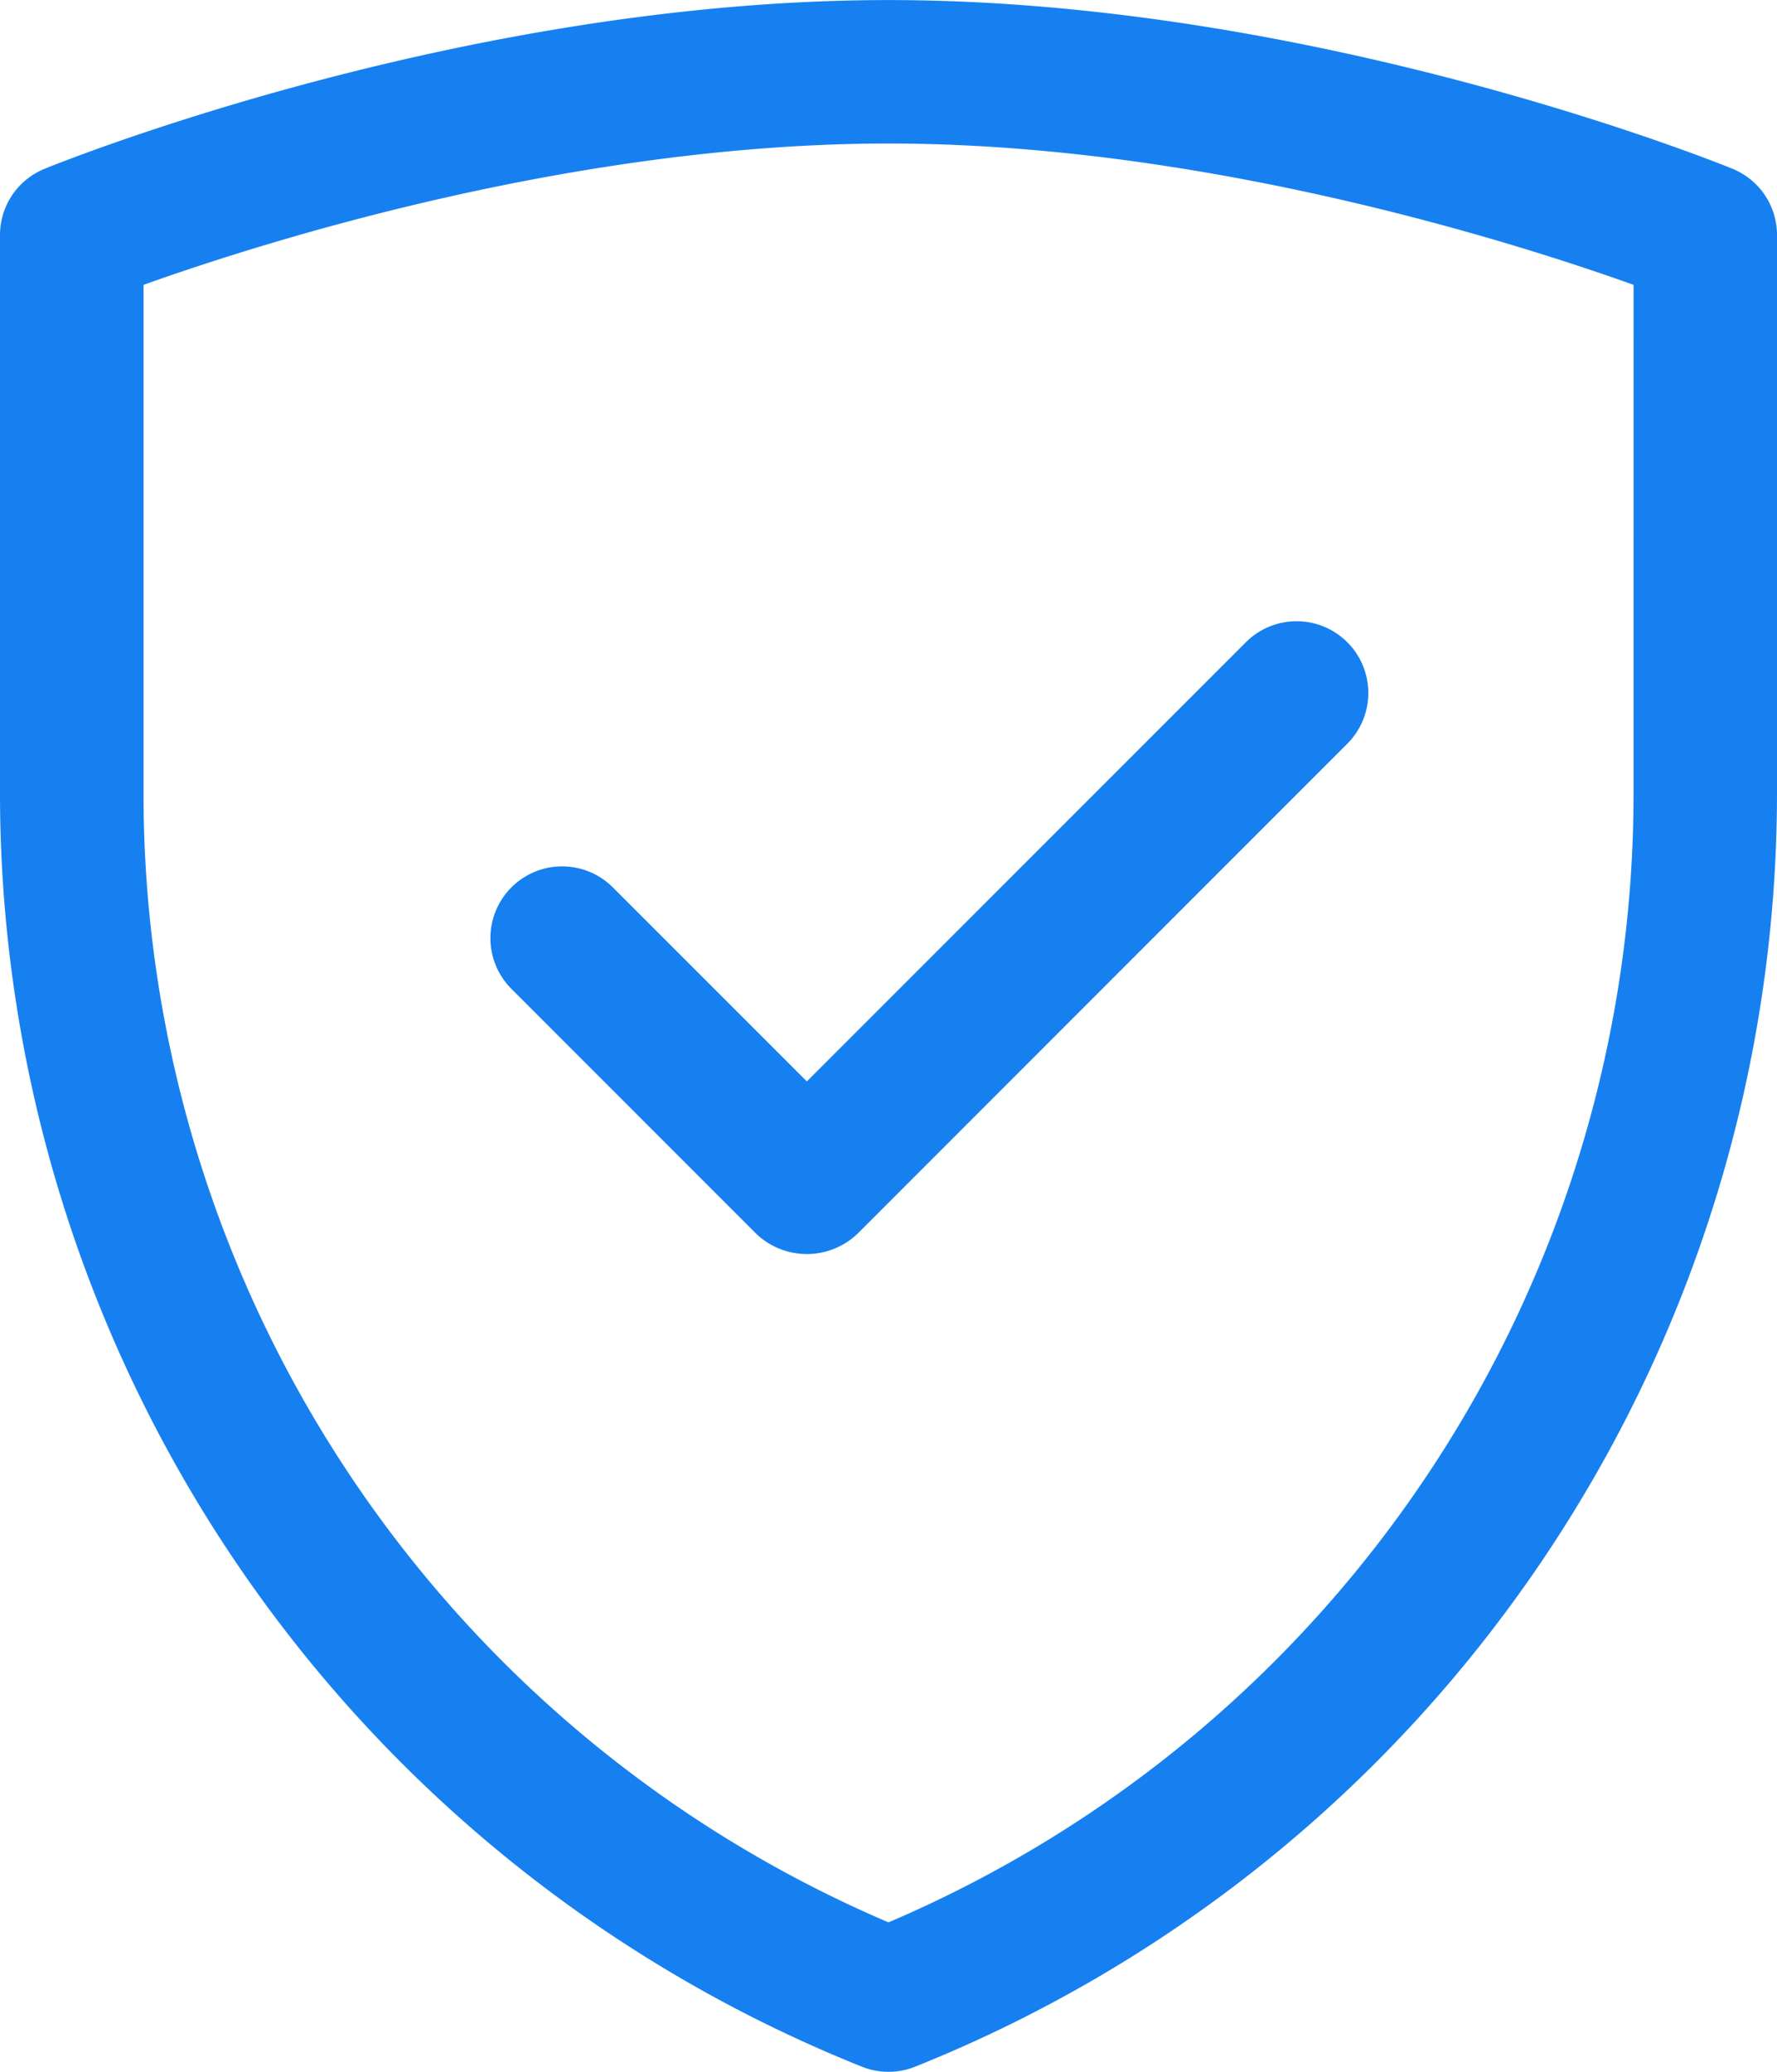
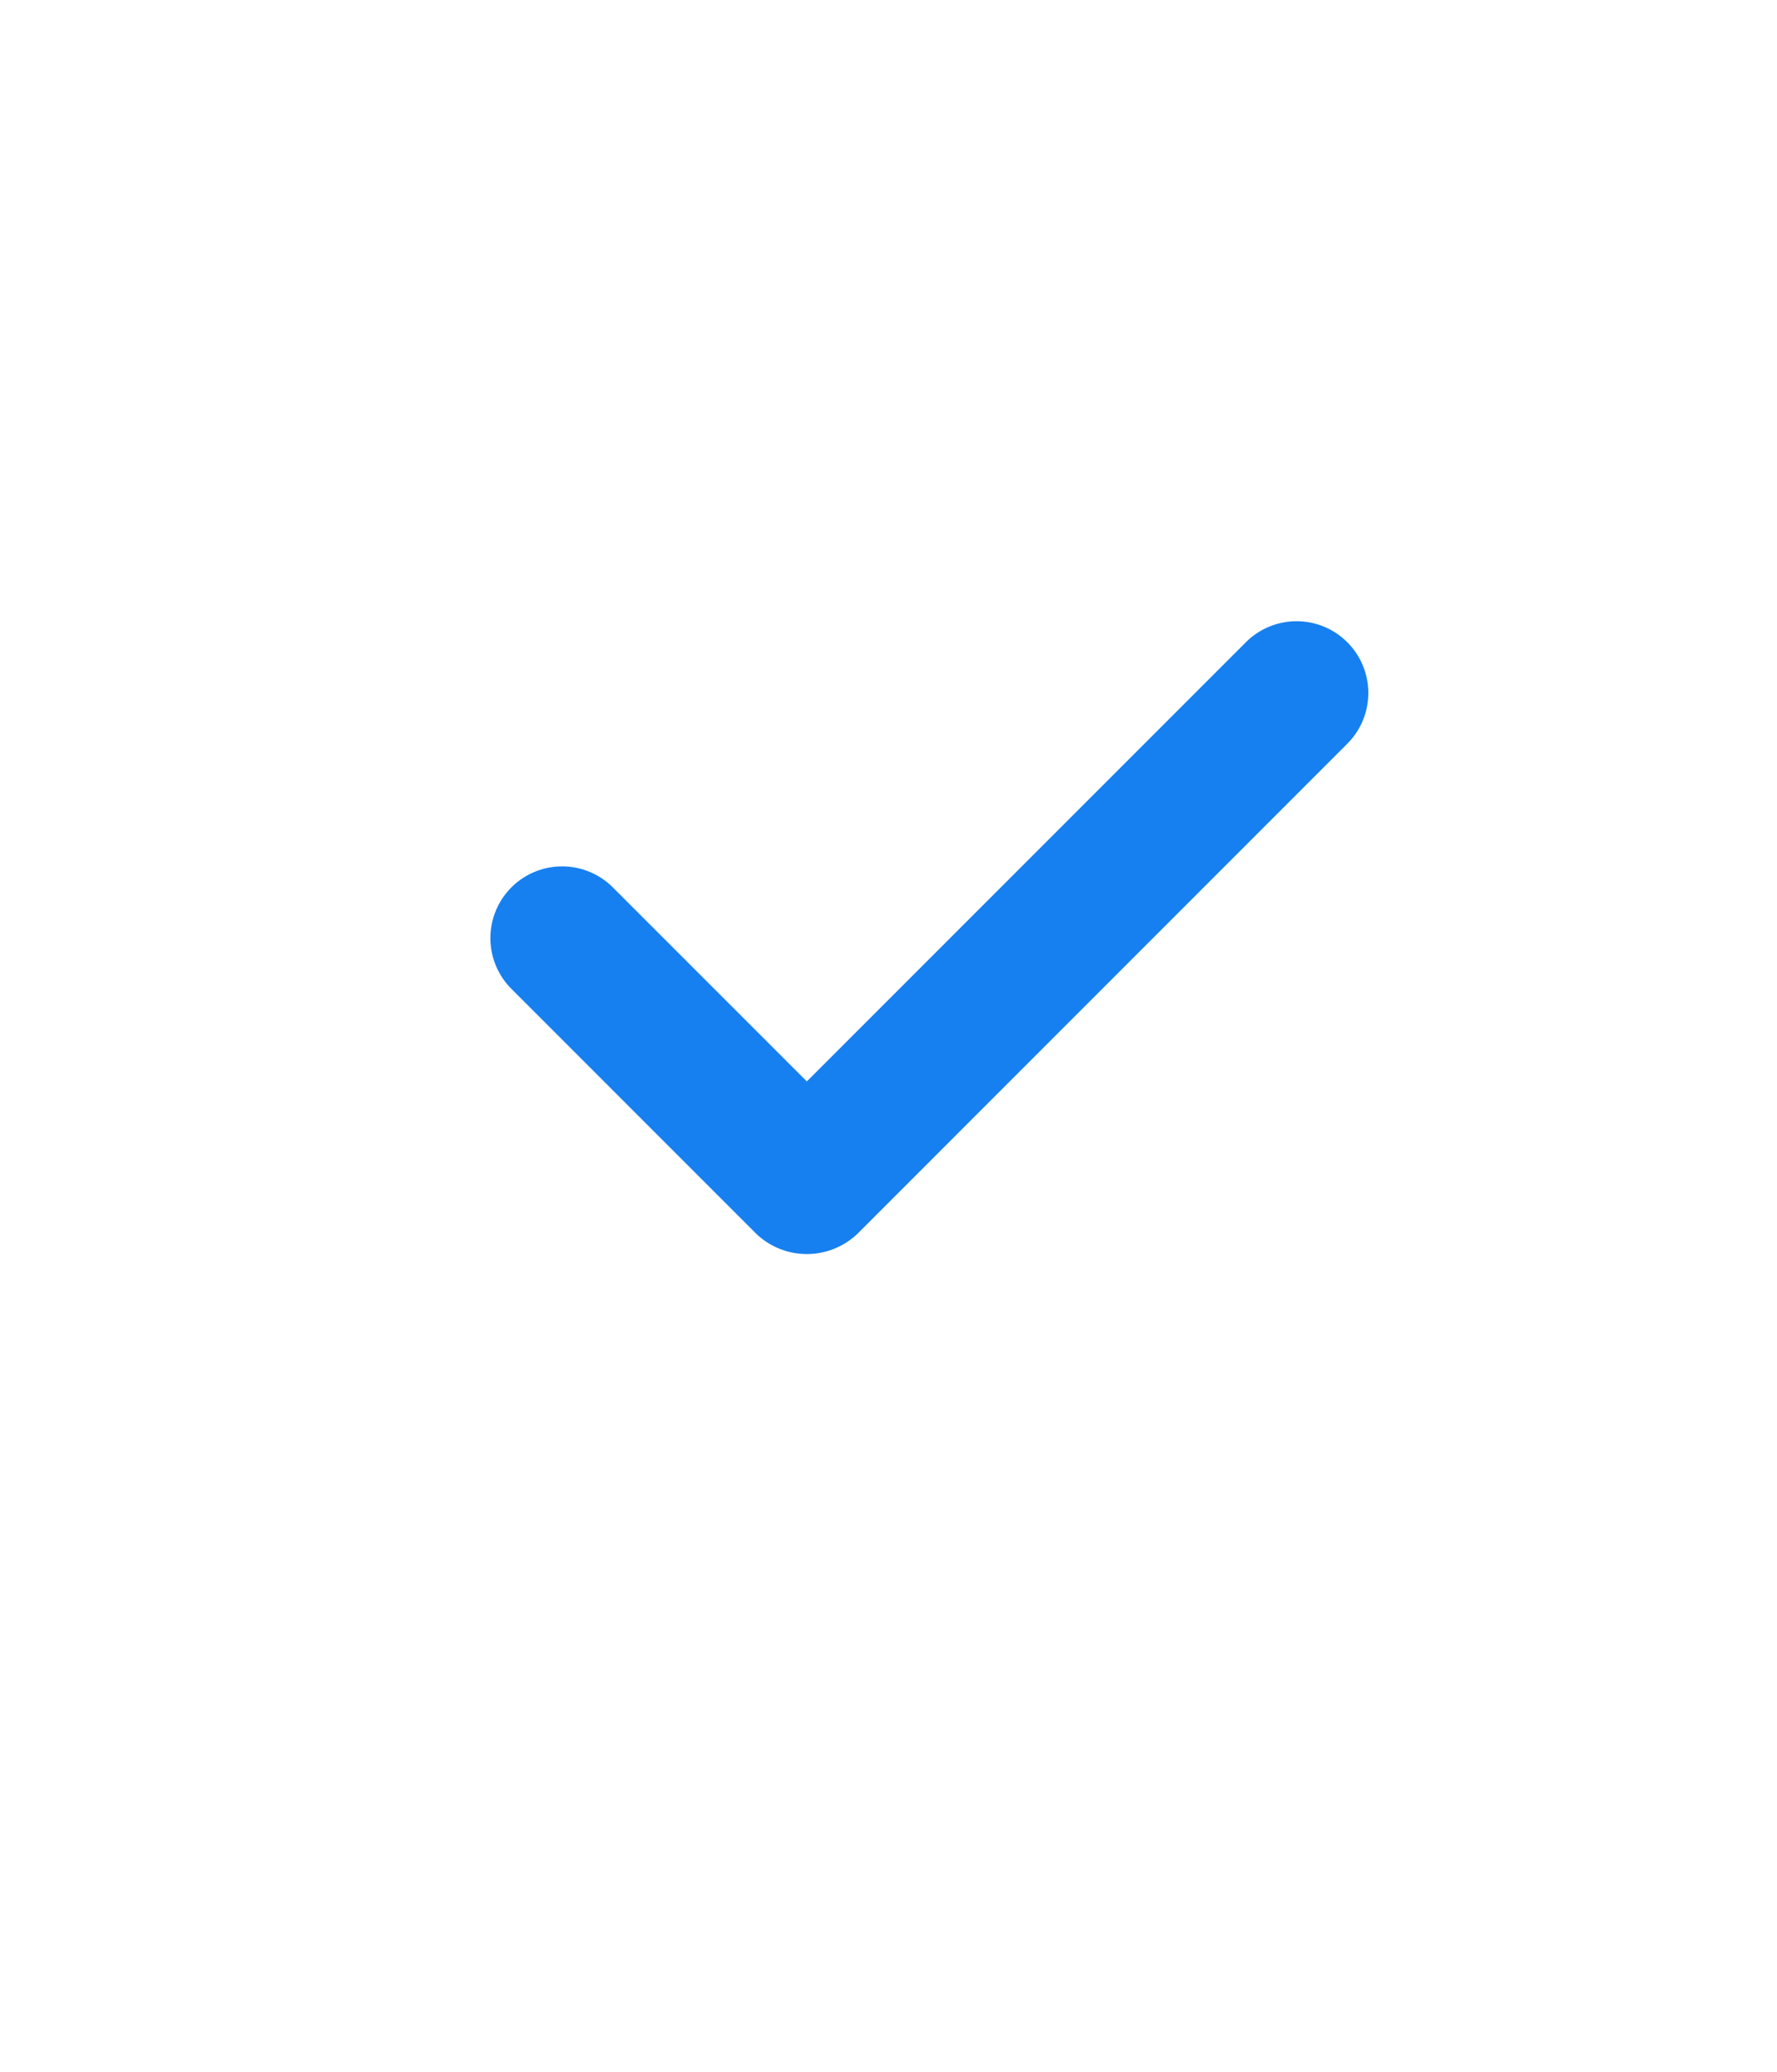
<svg xmlns="http://www.w3.org/2000/svg" width="124.717" height="145.352" viewBox="0 0 124.717 145.352">
  <g id="Group_246" data-name="Group 246" transform="translate(-112.609 -450.235)">
-     <path id="Path_324" data-name="Path 324" d="M182.112,253.834C180.925,253.351,152.727,242,122.885,242s-58.04,11.355-59.226,11.838a5.013,5.013,0,0,0-3.133,4.661v39.132a96.246,96.246,0,0,0,60.457,89.349,5.518,5.518,0,0,0,.683.225,5.117,5.117,0,0,0,2.443,0,5.038,5.038,0,0,0,.664-.22,96.267,96.267,0,0,0,60.47-89.353V258.495a5.014,5.014,0,0,0-3.131-4.661m-6.938,43.793a86.055,86.055,0,0,1-52.014,79.122l-.275.119-.277-.119A86.06,86.06,0,0,1,70.6,297.627V261.982l.465-.166c8.277-2.932,29.9-9.751,51.824-9.751s43.547,6.819,51.824,9.751l.465.166Z" transform="translate(52.083 208.239)" fill="#1780f0" />
    <path id="Path_325" data-name="Path 325" d="M132.076,266.885l-30.832,30.832L87.606,284.081a5.034,5.034,0,0,0-7.12,7.118l17.2,17.2a5.147,5.147,0,0,0,7.118,0L139.2,274a5.034,5.034,0,0,0-7.12-7.118" transform="translate(67.992 228.39)" fill="#1780f0" />
  </g>
</svg>